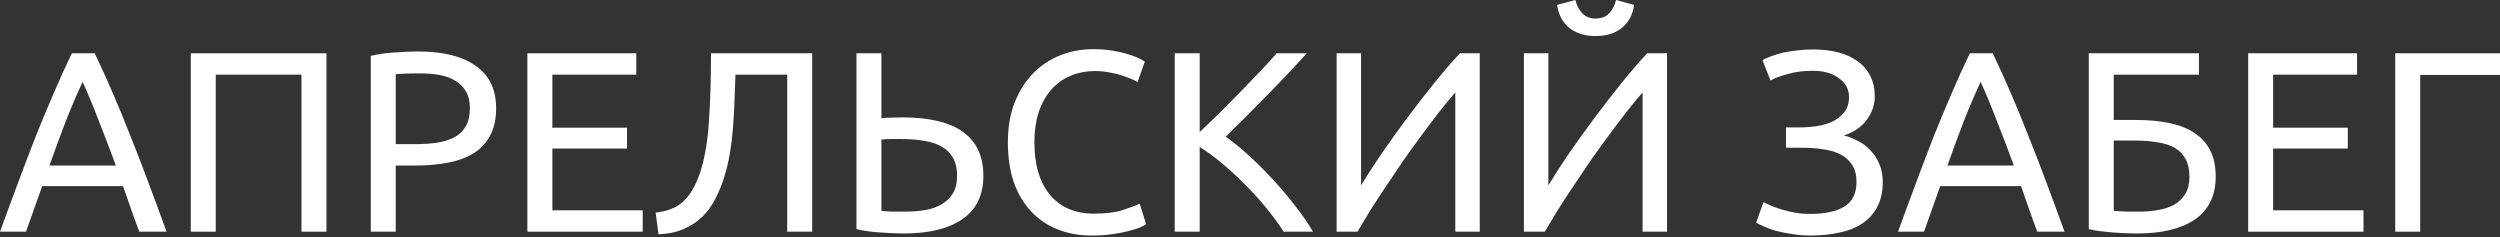
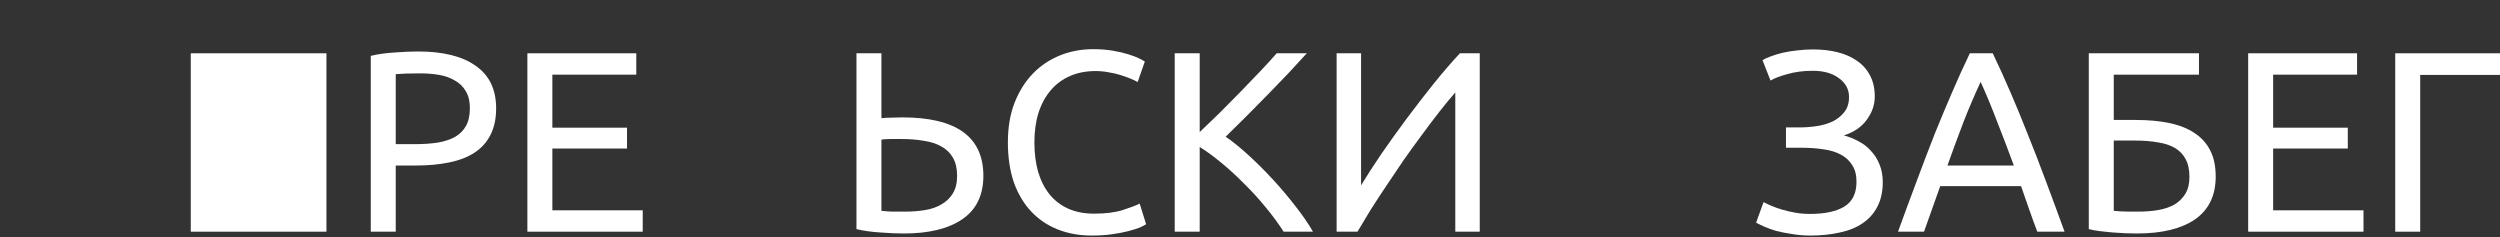
<svg xmlns="http://www.w3.org/2000/svg" width="622" height="59" viewBox="0 0 622 59" fill="none">
  <rect x="0" y="0" width="622" height="59" fill="#333333" stroke="none" />
-   <path d="M34.65 57.643C33.924 55.721 33.241 53.843 32.6 52.007C31.96 50.128 31.298 48.228 30.615 46.306H10.504L6.469 57.643H0C1.708 52.946 3.309 48.612 4.804 44.641C6.298 40.627 7.75 36.827 9.159 33.241C10.611 29.654 12.041 26.238 13.45 22.993C14.859 19.705 16.332 16.46 17.869 13.258H23.57C25.107 16.46 26.58 19.705 27.989 22.993C29.398 26.238 30.807 29.654 32.216 33.241C33.668 36.827 35.141 40.627 36.635 44.641C38.13 48.612 39.731 52.946 41.439 57.643H34.65ZM28.821 41.182C27.455 37.468 26.089 33.881 24.722 30.422C23.399 26.921 22.011 23.57 20.559 20.367C19.065 23.57 17.634 26.921 16.268 30.422C14.944 33.881 13.621 37.468 12.297 41.182H28.821Z" fill="white" />
-   <path d="M81.218 13.258V57.643H75.005V18.574H53.677V57.643H47.465V13.258H81.218Z" fill="white" />
+   <path d="M81.218 13.258V57.643H75.005H53.677V57.643H47.465V13.258H81.218Z" fill="white" />
  <path d="M104.033 12.809C110.267 12.809 115.049 14.005 118.379 16.396C121.752 18.745 123.439 22.267 123.439 26.964C123.439 29.526 122.969 31.725 122.03 33.561C121.133 35.354 119.81 36.827 118.059 37.98C116.351 39.09 114.259 39.902 111.782 40.414C109.306 40.926 106.509 41.182 103.392 41.182H98.46V57.643H92.248V13.898C93.999 13.471 95.941 13.194 98.076 13.066C100.254 12.895 102.239 12.809 104.033 12.809ZM104.545 18.253C101.898 18.253 99.87 18.318 98.46 18.446V35.867H103.136C105.271 35.867 107.192 35.739 108.9 35.482C110.608 35.183 112.039 34.714 113.191 34.073C114.387 33.39 115.305 32.472 115.945 31.319C116.586 30.166 116.906 28.693 116.906 26.9C116.906 25.192 116.565 23.783 115.881 22.673C115.241 21.563 114.344 20.687 113.191 20.047C112.081 19.364 110.779 18.894 109.284 18.638C107.79 18.382 106.21 18.253 104.545 18.253Z" fill="white" />
  <path d="M131.214 57.643V13.258H158.306V18.574H137.427V31.767H156.001V36.955H137.427V52.327H159.908V57.643H131.214Z" fill="white" />
-   <path d="M182.983 18.574C182.898 20.965 182.812 23.292 182.727 25.555C182.642 27.775 182.513 29.953 182.343 32.088C182.172 34.18 181.916 36.23 181.574 38.236C181.232 40.243 180.763 42.207 180.165 44.129C179.567 46.05 178.82 47.865 177.923 49.573C177.069 51.238 175.981 52.711 174.657 53.992C173.376 55.23 171.839 56.234 170.046 57.002C168.295 57.771 166.224 58.198 163.833 58.283L163.128 52.903C166.117 52.562 168.423 51.622 170.046 50.085C171.711 48.548 173.077 46.2 174.145 43.04C175.34 39.453 176.087 35.141 176.386 30.102C176.728 25.021 176.899 19.406 176.899 13.258H202.069V57.643H195.857V18.574H182.983Z" fill="white" />
  <path d="M244.663 43.744C244.663 48.527 242.934 52.113 239.475 54.504C236.016 56.895 231.149 58.091 224.872 58.091C223.079 58.091 221.115 58.006 218.98 57.835C216.845 57.707 214.881 57.429 213.087 57.002V13.258H219.3V29.398C220.154 29.312 221.008 29.27 221.862 29.27C222.759 29.227 223.634 29.206 224.488 29.206C237.938 29.206 244.663 34.052 244.663 43.744ZM238.13 43.744C238.13 41.951 237.788 40.457 237.105 39.261C236.422 38.066 235.461 37.126 234.223 36.443C233.028 35.76 231.576 35.29 229.868 35.034C228.203 34.735 226.345 34.586 224.296 34.586C223.484 34.586 222.652 34.586 221.798 34.586C220.987 34.586 220.154 34.628 219.3 34.714V52.455C220.069 52.54 220.923 52.604 221.862 52.647C222.844 52.647 224.018 52.647 225.385 52.647C227.05 52.647 228.651 52.519 230.188 52.263C231.725 52.007 233.07 51.537 234.223 50.854C235.419 50.17 236.358 49.274 237.041 48.164C237.767 47.011 238.13 45.538 238.13 43.744Z" fill="white" />
  <path d="M271.64 58.603C268.523 58.603 265.684 58.091 263.122 57.066C260.56 56.041 258.361 54.547 256.525 52.583C254.689 50.619 253.259 48.206 252.234 45.346C251.252 42.442 250.761 39.133 250.761 35.418C250.761 31.703 251.316 28.416 252.426 25.555C253.579 22.651 255.116 20.218 257.037 18.253C258.959 16.289 261.201 14.795 263.762 13.77C266.324 12.745 269.057 12.233 271.961 12.233C273.797 12.233 275.44 12.361 276.892 12.617C278.387 12.873 279.668 13.172 280.735 13.514C281.845 13.856 282.742 14.197 283.425 14.539C284.108 14.88 284.578 15.137 284.834 15.307L283.041 20.431C282.656 20.175 282.101 19.897 281.376 19.599C280.65 19.3 279.817 19.001 278.878 18.702C277.981 18.403 276.978 18.168 275.867 17.997C274.8 17.784 273.711 17.677 272.601 17.677C270.253 17.677 268.139 18.083 266.26 18.894C264.382 19.705 262.78 20.88 261.457 22.417C260.133 23.954 259.108 25.832 258.382 28.053C257.699 30.23 257.358 32.686 257.358 35.418C257.358 38.066 257.657 40.478 258.254 42.656C258.895 44.833 259.834 46.712 261.072 48.292C262.311 49.829 263.848 51.025 265.684 51.878C267.563 52.732 269.74 53.159 272.217 53.159C275.078 53.159 277.447 52.861 279.326 52.263C281.205 51.665 282.614 51.131 283.553 50.661L285.154 55.785C284.855 55.999 284.322 56.276 283.553 56.618C282.785 56.917 281.824 57.216 280.671 57.515C279.518 57.813 278.173 58.07 276.636 58.283C275.099 58.497 273.434 58.603 271.64 58.603Z" fill="white" />
  <path d="M325.127 13.258C323.804 14.71 322.309 16.332 320.644 18.125C318.979 19.876 317.228 21.691 315.392 23.57C313.599 25.405 311.806 27.22 310.012 29.014C308.219 30.807 306.532 32.472 304.952 34.009C306.789 35.29 308.731 36.87 310.781 38.749C312.83 40.627 314.837 42.634 316.801 44.769C318.765 46.904 320.601 49.082 322.309 51.302C324.06 53.522 325.512 55.636 326.665 57.643H319.363C318.082 55.636 316.609 53.629 314.944 51.622C313.279 49.573 311.507 47.63 309.628 45.794C307.792 43.915 305.913 42.186 303.992 40.606C302.113 39.026 300.277 37.681 298.484 36.571V57.643H292.271V13.258H298.484V32.856C299.978 31.447 301.622 29.867 303.415 28.117C305.209 26.323 306.981 24.53 308.731 22.737C310.482 20.944 312.126 19.236 313.663 17.613C315.243 15.948 316.566 14.496 317.634 13.258H325.127Z" fill="white" />
  <path d="M332.551 57.643V13.258H338.635V46.114C340.002 43.851 341.667 41.268 343.631 38.364C345.638 35.461 347.752 32.515 349.972 29.526C352.235 26.494 354.498 23.57 356.761 20.751C359.067 17.891 361.223 15.393 363.23 13.258H368.161V57.643H362.077V22.993C360.881 24.359 359.579 25.939 358.17 27.733C356.761 29.526 355.309 31.447 353.815 33.497C352.32 35.504 350.804 37.596 349.267 39.773C347.773 41.951 346.321 44.107 344.912 46.242C343.503 48.334 342.179 50.363 340.941 52.327C339.746 54.291 338.678 56.063 337.739 57.643H332.551Z" fill="white" />
-   <path d="M379.148 57.643V13.258H385.232V46.114C386.599 43.851 388.264 41.268 390.228 38.364C392.235 35.461 394.349 32.515 396.569 29.526C398.832 26.494 401.095 23.57 403.358 20.751C405.664 17.891 407.82 15.393 409.827 13.258H414.758V57.643H408.674V22.993C407.478 24.359 406.176 25.939 404.767 27.733C403.358 29.526 401.906 31.447 400.412 33.497C398.917 35.504 397.402 37.596 395.864 39.773C394.37 41.951 392.918 44.107 391.509 46.242C390.1 48.334 388.776 50.363 387.538 52.327C386.343 54.291 385.275 56.063 384.336 57.643H379.148ZM397.017 8.967C394.327 8.967 392.128 8.283 390.42 6.917C388.755 5.551 387.752 3.651 387.41 1.217L391.957 0C392.299 1.366 392.875 2.477 393.687 3.33C394.498 4.184 395.608 4.611 397.017 4.611C398.426 4.611 399.536 4.184 400.348 3.33C401.159 2.477 401.735 1.366 402.077 0L406.56 1.217C406.219 3.651 405.215 5.551 403.55 6.917C401.885 8.283 399.707 8.967 397.017 8.967Z" fill="white" />
  <path d="M444.347 31.703H447.678C449.087 31.703 450.517 31.597 451.969 31.383C453.421 31.17 454.744 30.785 455.94 30.23C457.135 29.633 458.117 28.843 458.886 27.861C459.655 26.879 460.039 25.64 460.039 24.146C460.039 22.224 459.206 20.666 457.541 19.47C455.919 18.232 453.741 17.613 451.008 17.613C448.66 17.613 446.546 17.891 444.668 18.446C442.789 18.958 441.401 19.492 440.504 20.047L438.519 14.987C439.031 14.646 439.715 14.325 440.568 14.026C441.465 13.685 442.447 13.386 443.515 13.13C444.625 12.873 445.82 12.681 447.101 12.553C448.382 12.383 449.706 12.297 451.072 12.297C453.293 12.297 455.342 12.532 457.221 13.002C459.1 13.471 460.722 14.197 462.088 15.179C463.455 16.119 464.522 17.335 465.291 18.83C466.059 20.282 466.444 22.011 466.444 24.018C466.444 26.067 465.782 27.989 464.458 29.782C463.177 31.575 461.277 32.878 458.758 33.689C460.039 34.031 461.256 34.522 462.409 35.162C463.604 35.76 464.629 36.55 465.483 37.532C466.38 38.471 467.084 39.581 467.597 40.862C468.152 42.143 468.429 43.638 468.429 45.346C468.429 47.694 467.981 49.722 467.084 51.43C466.23 53.095 465.013 54.462 463.433 55.529C461.896 56.597 460.018 57.365 457.797 57.835C455.577 58.347 453.122 58.603 450.432 58.603C448.809 58.603 447.272 58.475 445.82 58.219C444.369 58.006 443.066 57.749 441.913 57.451C440.761 57.109 439.757 56.746 438.903 56.362C438.049 55.977 437.387 55.657 436.918 55.401L438.775 50.277C439.245 50.533 439.864 50.832 440.633 51.174C441.444 51.516 442.34 51.836 443.323 52.135C444.305 52.434 445.393 52.69 446.589 52.903C447.785 53.117 449.044 53.223 450.368 53.223C453.997 53.223 456.815 52.626 458.822 51.43C460.872 50.192 461.896 48.121 461.896 45.218C461.896 43.51 461.533 42.122 460.807 41.054C460.124 39.944 459.164 39.069 457.925 38.428C456.73 37.788 455.299 37.361 453.634 37.148C452.012 36.891 450.24 36.763 448.318 36.763H444.347V31.703Z" fill="white" />
  <path d="M506.875 57.643C506.149 55.721 505.466 53.843 504.825 52.007C504.185 50.128 503.523 48.228 502.84 46.306H482.729L478.694 57.643H472.225C473.933 52.946 475.534 48.612 477.028 44.641C478.523 40.627 479.975 36.827 481.384 33.241C482.835 29.654 484.266 26.238 485.675 22.993C487.084 19.705 488.557 16.46 490.094 13.258H495.794C497.332 16.46 498.805 19.705 500.214 22.993C501.623 26.238 503.032 29.654 504.441 33.241C505.893 36.827 507.366 40.627 508.86 44.641C510.355 48.612 511.956 52.946 513.664 57.643H506.875ZM501.046 41.182C499.68 37.468 498.314 33.881 496.947 30.422C495.624 26.921 494.236 23.57 492.784 20.367C491.29 23.57 489.859 26.921 488.493 30.422C487.169 33.881 485.846 37.468 484.522 41.182H501.046Z" fill="white" />
  <path d="M525.902 18.574V29.846H531.41C534.527 29.846 537.303 30.102 539.736 30.615C542.213 31.127 544.305 31.96 546.013 33.112C547.721 34.223 549.023 35.674 549.92 37.468C550.817 39.218 551.265 41.375 551.265 43.937C551.265 48.633 549.557 52.177 546.141 54.568C542.725 56.917 537.9 58.091 531.667 58.091C530.77 58.091 529.788 58.07 528.72 58.027C527.696 57.984 526.649 57.92 525.582 57.835C524.557 57.749 523.532 57.643 522.508 57.515C521.483 57.386 520.544 57.216 519.69 57.002V13.258H547.102V18.574H525.902ZM532.179 52.647C533.844 52.647 535.424 52.519 536.918 52.263C538.456 52.007 539.801 51.558 540.953 50.918C542.106 50.235 543.024 49.338 543.707 48.228C544.391 47.118 544.732 45.709 544.732 44.001C544.732 42.207 544.412 40.734 543.771 39.581C543.174 38.428 542.298 37.511 541.146 36.827C539.993 36.144 538.562 35.674 536.854 35.418C535.189 35.119 533.289 34.97 531.154 34.97H525.902V52.455C526.372 52.498 526.927 52.54 527.567 52.583C528.123 52.626 528.784 52.647 529.553 52.647C530.322 52.647 531.197 52.647 532.179 52.647Z" fill="white" />
  <path d="M559.344 57.643V13.258H586.436V18.574H565.557V31.767H584.13V36.955H565.557V52.327H588.037V57.643H559.344Z" fill="white" />
  <path d="M622.001 13.258V18.638H602.146V57.643H595.934V13.258H622.001Z" fill="white" />
</svg>